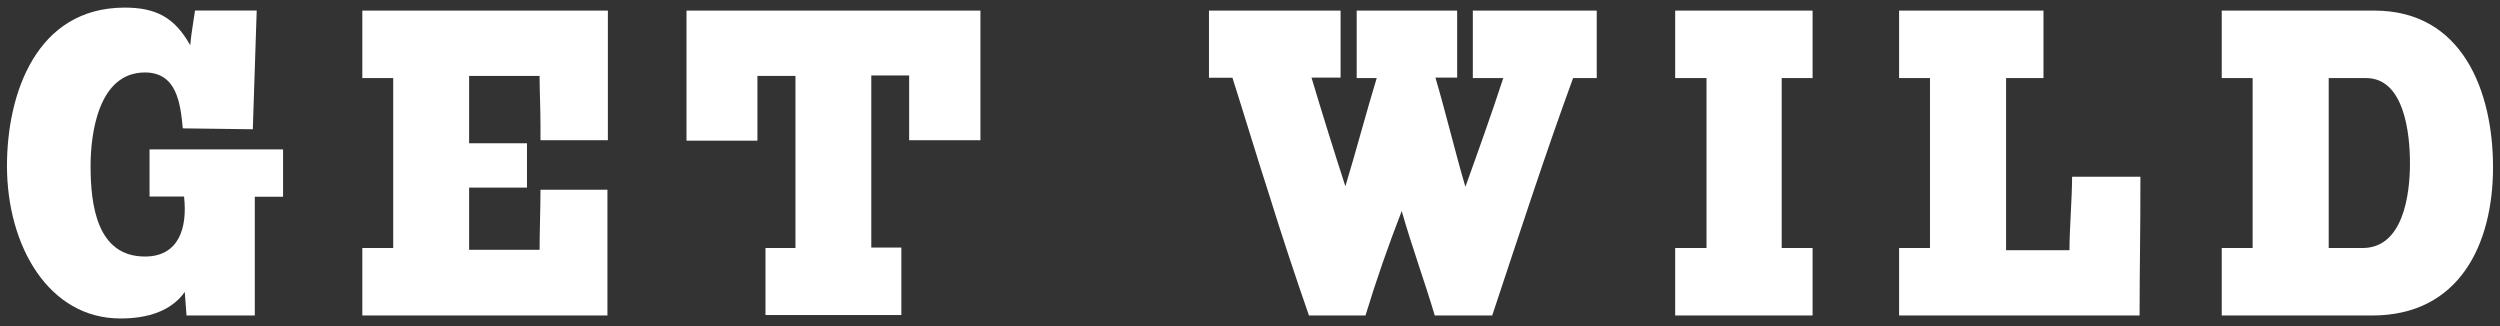
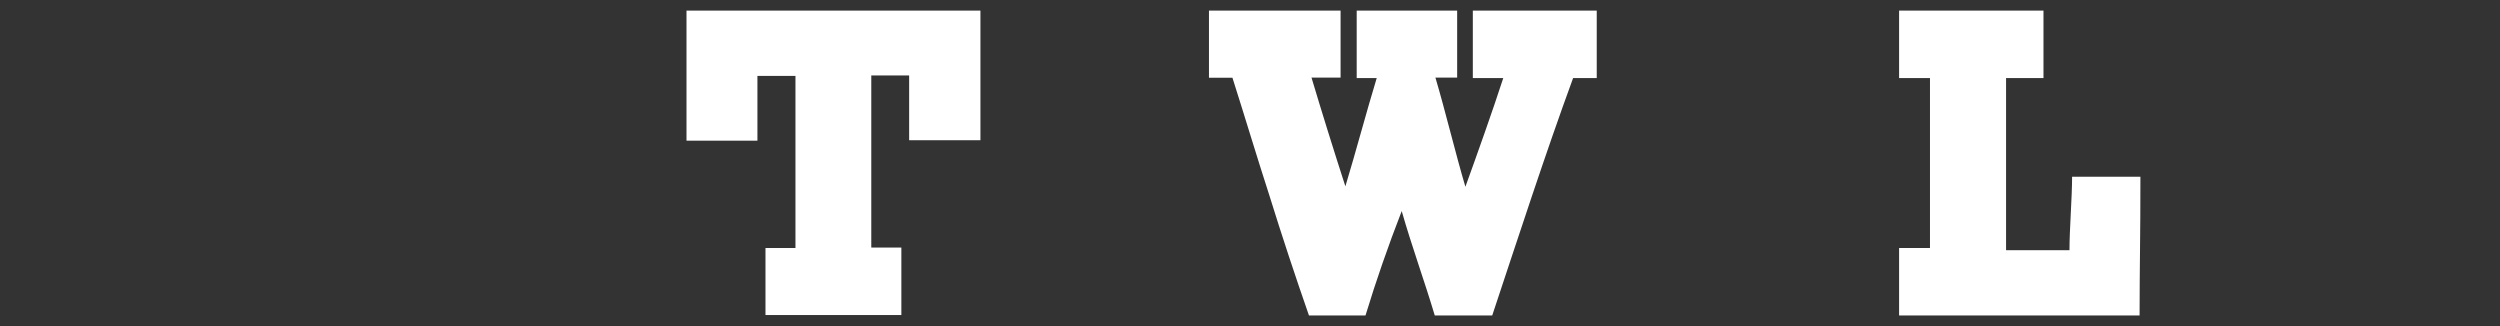
<svg xmlns="http://www.w3.org/2000/svg" width="276" height="36" viewBox="0 0 276 36">
  <rect x="0" y="0" width="276" height="36" fill="#333333" stroke="none" />
  <g>
    <g>
-       <path d="M28.13,21.72V34.83H20.59l-.19-2.6c-1.53,2.16-4.17,2.93-7.1,2.93-7.92,0-12.53-8-12.53-16.85,0-8,3.26-17.47,13-17.47C17.23.84,19.3,1.94,21,5c.05-.62.14-1.29.24-1.92l.29-1.92h6.81l-.43,13.11-7.73-.1C19.92,11.45,19.54,8,16,8c-5.13,0-6,6.72-6,10.32,0,4.37.72,10,6,10,3.75,0,4.71-3.16,4.32-6.62H16.51V16.49H31.25v5.23Z" style="fill: #fff" />
-       <path d="M40,34.83V27.38h3.41V8.62H40V1.17H67.11V15.48H59.67V13.85c0-1.78-.1-3.94-.1-5.47H51.79v7.44h6.39v4.89H51.79v6.87h7.78c0-1.88.1-4.76.1-6.63h7.39v1.39c0,1.73,0,4.71,0,7.4v5.09Z" style="fill: #fff" />
      <path d="M100.37,15.48V8.33H96.19v19h3.32v7.45h-15V27.38h3.31v-19H83.62v7.15H75.79V1.17h32.45V15.48Z" style="fill: #fff" />
      <path d="M173.67,8.62c-3.08,8.4-6.1,17.71-8.93,26.21H158.4c-1.15-3.85-2.54-7.64-3.65-11.53-1.49,3.84-2.83,7.68-4,11.53h-6.24c-1.54-4.42-3-8.84-4.37-13.25-1.3-4-2.78-8.93-4.08-13h-2.59V1.17H148v7.4h-3.21c1.1,3.69,2.54,8.3,3.74,12,1.11-3.65,2.35-8.31,3.46-11.95h-2.21V1.17h11.09v7.4h-2.4c1.1,3.69,2.21,8.35,3.31,12.05,1.3-3.6,3-8.36,4.18-12h-3.36V1.17h13.68V8.62Z" style="fill: #fff" />
-       <path d="M184.94,34.83V27.38h3.46V8.62h-3.46V1.17h15.17V8.62H196.7V27.38h3.41v7.45Z" style="fill: #fff" />
      <path d="M236.21,34.83H209.66V27.38h3.41V8.62h-3.41V1.17H225.6V8.62h-4.13v19h7c0-2.3.29-5.85.29-8.11h7.54v.63C236.31,25.08,236.21,29.88,236.21,34.83Z" style="fill: #fff" />
-       <path d="M261.89,34.83H245.28V27.38h3.41V8.62h-3.41V1.17h16.85c9.79,0,13.1,9,13.1,17.29C275.23,27,271.49,34.83,261.89,34.83Zm-.67-26.21h-4.13V27.38h3.74c4.47,0,5.23-5.85,5.23-9.36C266.06,14.76,265.44,8.62,261.22,8.62Z" style="fill: #fff" />
    </g>
    <rect width="276" height="36" style="fill: none" />
  </g>
</svg>